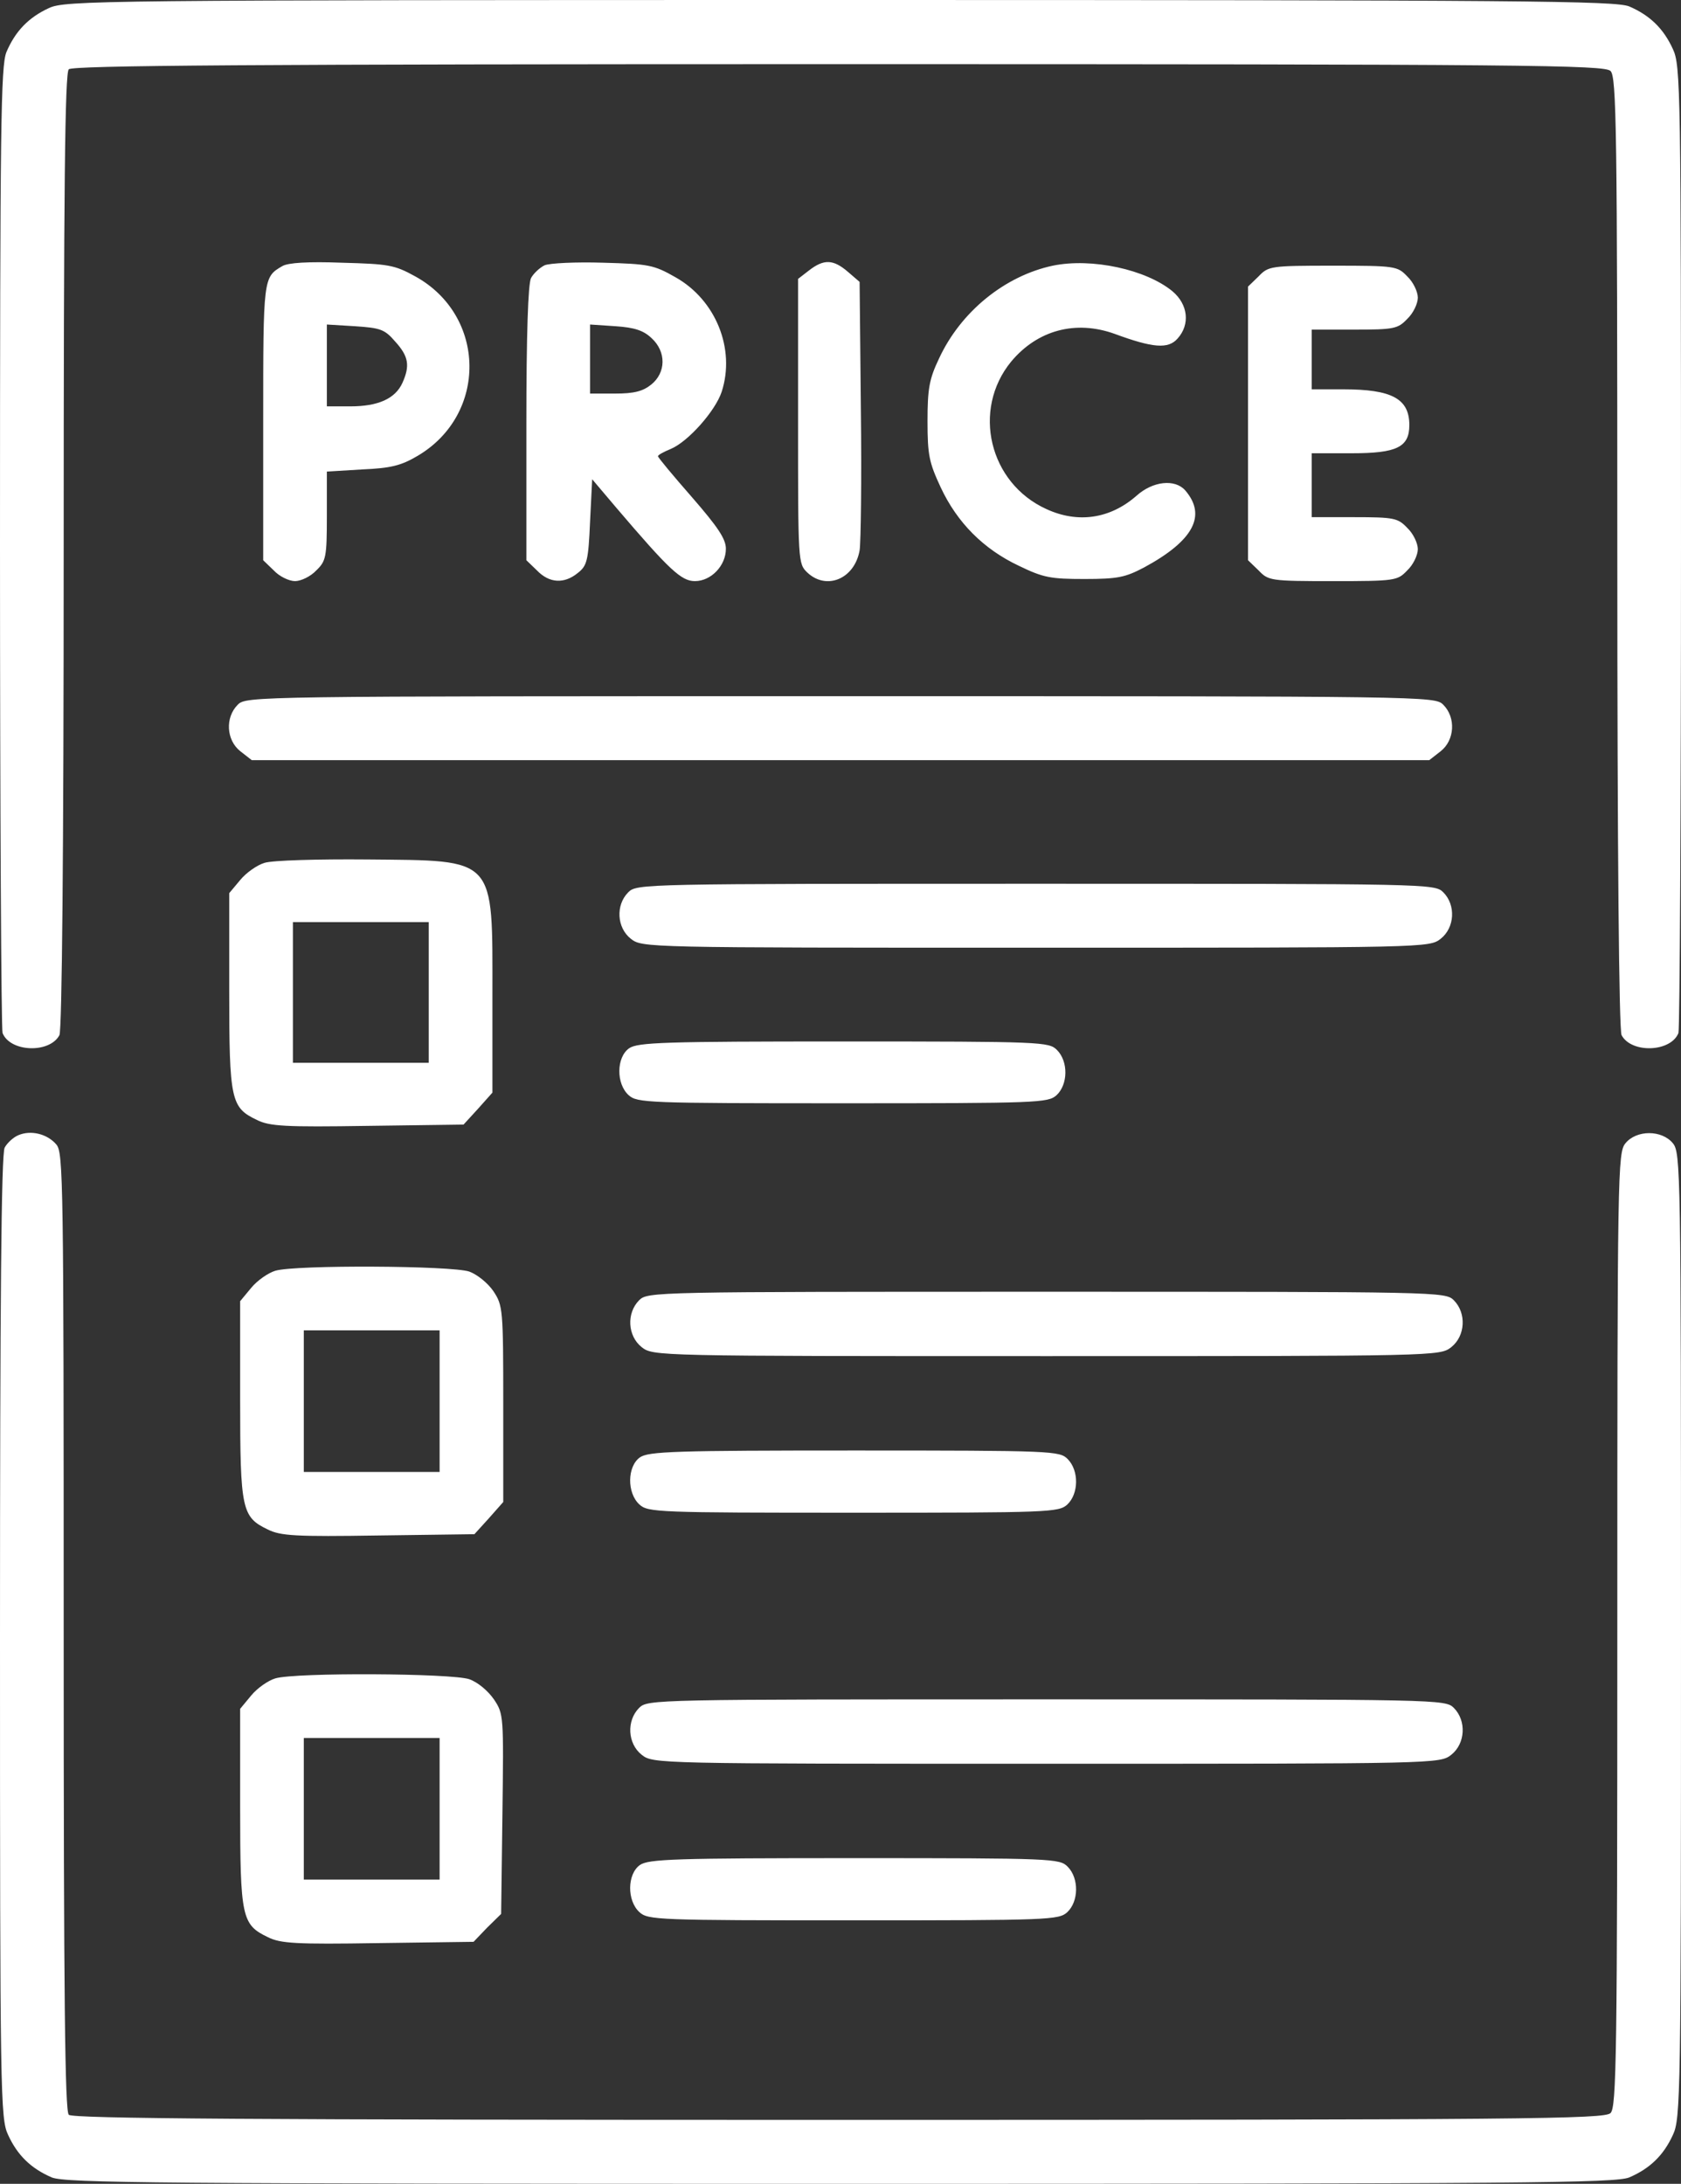
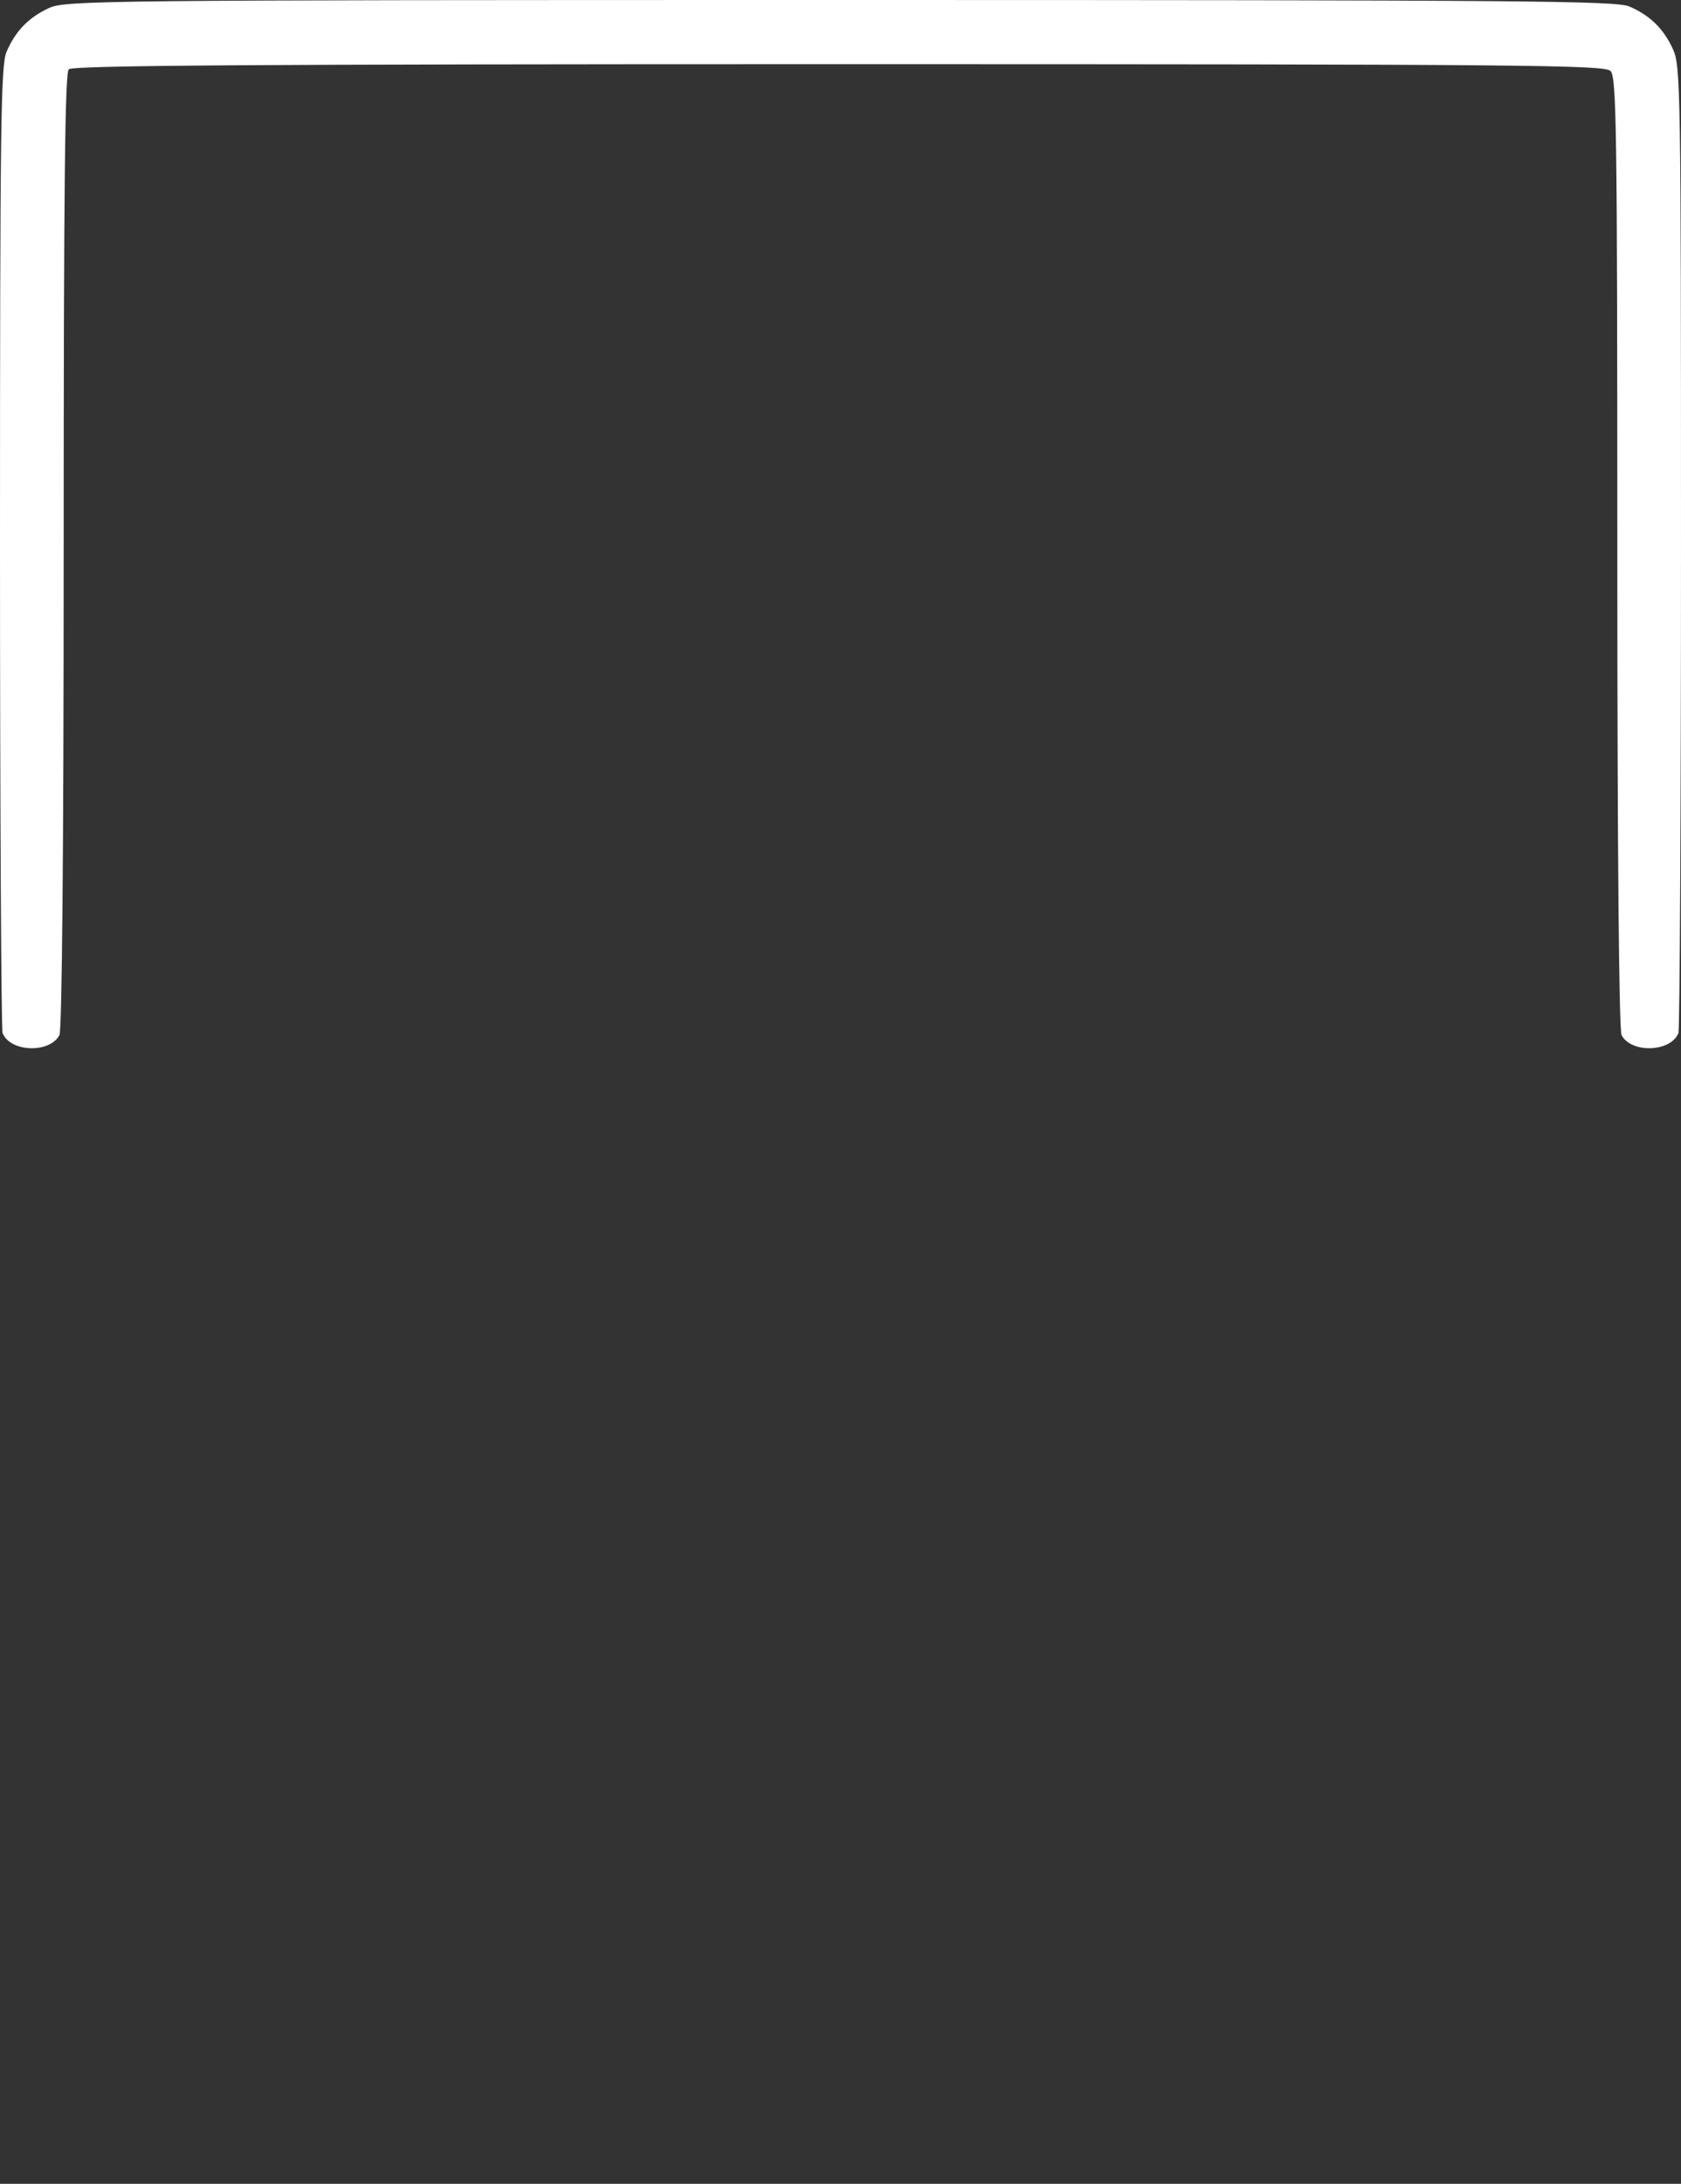
<svg xmlns="http://www.w3.org/2000/svg" width="77" height="100" viewBox="0 0 77 100" fill="none">
  <rect x="0" y="0" width="77" height="100" fill="#333333" stroke="none" />
  <path d="M2.236 0.372C1.303 0.803 0.7 1.43 0.292 2.39C0.039 3.036 0 5.7 0 25.052C0 37.118 0.058 47.127 0.117 47.303C0.467 48.185 2.275 48.243 2.722 47.401C2.839 47.166 2.917 39.077 2.917 25.228C2.917 8.52 2.975 3.349 3.15 3.173C3.325 2.997 11.433 2.938 38.422 2.938C70.019 2.938 73.5 2.977 73.772 3.251C74.044 3.526 74.083 5.798 74.083 25.287C74.083 39.096 74.161 47.166 74.278 47.401C74.725 48.243 76.533 48.185 76.883 47.303C76.942 47.127 77 37.098 77 25.013C77 4.074 76.981 2.997 76.631 2.253C76.203 1.312 75.581 0.705 74.628 0.294C73.986 0.039 70.019 0 38.461 0C4.414 0 2.975 0.02 2.236 0.372Z" fill="white" />
-   <path d="M12.931 12.186C12.056 12.693 12.056 12.713 12.056 19.33V25.654L12.542 26.122C12.794 26.395 13.242 26.61 13.514 26.61C13.786 26.61 14.233 26.395 14.486 26.122C14.933 25.693 14.972 25.517 14.972 23.624V21.594L16.586 21.496C17.908 21.438 18.375 21.321 19.133 20.872C22.342 18.978 22.283 14.45 19.017 12.654C18.064 12.127 17.792 12.088 15.653 12.03C14.136 11.971 13.183 12.03 12.931 12.186ZM18.103 15.641C18.725 16.324 18.783 16.753 18.433 17.534C18.103 18.256 17.325 18.608 16.042 18.608H14.972V16.734V14.86L16.256 14.938C17.422 15.016 17.617 15.075 18.103 15.641ZM24.947 12.147C24.714 12.264 24.442 12.518 24.325 12.732C24.189 12.986 24.111 15.328 24.111 19.388V25.654L24.597 26.122C25.161 26.708 25.842 26.747 26.464 26.239C26.892 25.907 26.95 25.673 27.028 23.897L27.125 21.945L28.233 23.253C30.664 26.103 31.208 26.61 31.831 26.61C32.569 26.61 33.25 25.907 33.25 25.127C33.25 24.678 32.881 24.131 31.694 22.765C30.839 21.789 30.139 20.95 30.139 20.891C30.139 20.833 30.392 20.696 30.722 20.559C31.519 20.228 32.764 18.822 33.056 17.944C33.697 15.973 32.783 13.728 30.936 12.693C29.944 12.127 29.711 12.088 27.631 12.03C26.386 11.991 25.181 12.049 24.947 12.147ZM29.847 15.485C30.528 16.109 30.508 17.066 29.828 17.612C29.439 17.924 29.031 18.022 28.175 18.022H27.028V16.441V14.86L28.194 14.938C29.069 14.997 29.478 15.133 29.847 15.485ZM37.061 12.381L36.556 12.771V19.291C36.556 25.751 36.556 25.81 36.983 26.22C37.858 27.04 39.142 26.513 39.375 25.205C39.433 24.854 39.472 21.945 39.433 18.744L39.375 12.908L38.831 12.44C38.169 11.874 37.742 11.854 37.061 12.381ZM48.222 12.166C46.025 12.635 44.003 14.274 43.011 16.422C42.564 17.358 42.486 17.807 42.486 19.291C42.486 20.852 42.564 21.184 43.089 22.316C43.847 23.936 45.053 25.146 46.667 25.907C47.794 26.454 48.125 26.513 49.681 26.513C51.217 26.513 51.547 26.434 52.403 25.986C54.678 24.756 55.281 23.604 54.289 22.453C53.822 21.926 52.811 22.023 52.053 22.706C50.847 23.761 49.369 23.975 47.931 23.311C45.306 22.121 44.508 18.764 46.317 16.558C47.522 15.114 49.272 14.645 51.061 15.289C52.811 15.934 53.511 15.992 53.939 15.504C54.522 14.86 54.425 13.943 53.706 13.338C52.5 12.342 50.011 11.796 48.222 12.166ZM57.653 12.654L57.167 13.123V19.388V25.654L57.653 26.122C58.1 26.591 58.197 26.61 61.056 26.61C63.914 26.61 64.011 26.591 64.458 26.122C64.731 25.869 64.945 25.419 64.945 25.146C64.945 24.873 64.731 24.424 64.458 24.17C64.031 23.721 63.856 23.682 62.028 23.682H60.083V22.218V20.755H61.931C63.972 20.755 64.556 20.481 64.556 19.466C64.556 18.256 63.758 17.827 61.522 17.827H60.083V16.46V15.094H62.028C63.856 15.094 64.031 15.055 64.458 14.606C64.731 14.352 64.945 13.904 64.945 13.63C64.945 13.357 64.731 12.908 64.458 12.654C64.011 12.186 63.914 12.166 61.056 12.166C58.197 12.166 58.1 12.186 57.653 12.654ZM10.889 32.271C10.306 32.856 10.364 33.891 11.006 34.398L11.531 34.808H38.5H65.469L65.994 34.398C66.636 33.891 66.695 32.856 66.111 32.271C65.722 31.88 65.469 31.88 38.5 31.88C11.531 31.88 11.278 31.88 10.889 32.271ZM12.114 39.512C11.783 39.609 11.278 39.961 11.006 40.293L10.5 40.898V45.367C10.5 50.384 10.578 50.716 11.764 51.282C12.347 51.574 13.047 51.614 16.839 51.555L21.233 51.496L21.894 50.774L22.556 50.032V45.602C22.556 39.18 22.769 39.414 16.819 39.356C14.583 39.336 12.464 39.395 12.114 39.512ZM19.639 45.446V48.666H16.528H13.417V45.446V42.225H16.528H19.639V45.446ZM28.778 40.859C28.194 41.444 28.253 42.479 28.894 42.986C29.419 43.396 29.497 43.396 47.444 43.396C65.392 43.396 65.469 43.396 65.994 42.986C66.636 42.479 66.695 41.444 66.111 40.859C65.722 40.468 65.469 40.468 47.444 40.468C29.419 40.468 29.167 40.468 28.778 40.859ZM28.817 48.002C28.233 48.412 28.214 49.623 28.797 50.15C29.186 50.501 29.633 50.52 38.597 50.52C47.561 50.52 48.008 50.501 48.397 50.15C48.922 49.662 48.942 48.608 48.417 48.081C48.047 47.71 47.775 47.69 38.636 47.69C30.45 47.69 29.206 47.729 28.817 48.002ZM0.836 51.984C0.603 52.082 0.331 52.336 0.214 52.55C0.058 52.824 0 59.733 0 74.958C0 95.94 0.019 97.014 0.369 97.755C0.797 98.692 1.419 99.297 2.372 99.707C3.014 99.961 6.981 100 38.5 100C70.019 100 73.986 99.961 74.628 99.707C75.581 99.297 76.203 98.692 76.631 97.755C76.981 97.014 77 95.94 77 74.899C77 53.604 76.981 52.785 76.631 52.355C76.125 51.731 74.958 51.731 74.453 52.355C74.103 52.785 74.083 53.604 74.083 74.626C74.083 94.222 74.044 96.487 73.772 96.76C73.5 97.033 70.019 97.072 38.422 97.072C11.433 97.072 3.325 97.014 3.15 96.838C2.975 96.662 2.917 91.47 2.917 74.704C2.917 54.131 2.897 52.785 2.586 52.414C2.178 51.926 1.419 51.731 0.836 51.984Z" fill="white" />
-   <path d="M12.614 58.188C12.283 58.286 11.778 58.64 11.505 58.974L11 59.583V64.082C11 69.132 11.078 69.466 12.264 70.036C12.847 70.33 13.547 70.37 17.337 70.311L21.731 70.252L22.392 69.525L23.052 68.778V64.298C23.052 59.936 23.033 59.779 22.605 59.131C22.353 58.758 21.867 58.364 21.497 58.227C20.681 57.952 13.547 57.913 12.614 58.188ZM20.137 64.161V67.403H17.026H13.916V64.161V60.919H17.026H20.137V64.161ZM29.273 59.543C28.69 60.133 28.748 61.174 29.39 61.685C29.915 62.098 29.992 62.098 47.935 62.098C65.877 62.098 65.955 62.098 66.48 61.685C67.122 61.174 67.18 60.133 66.597 59.543C66.208 59.151 65.955 59.151 47.935 59.151C29.915 59.151 29.662 59.151 29.273 59.543ZM29.312 66.735C28.729 67.147 28.709 68.366 29.293 68.896C29.681 69.25 30.128 69.269 39.09 69.269C48.051 69.269 48.499 69.25 48.887 68.896C49.412 68.405 49.432 67.344 48.907 66.813C48.538 66.44 48.265 66.42 39.129 66.42C30.945 66.42 29.701 66.46 29.312 66.735ZM12.614 76.854C12.283 76.952 11.778 77.305 11.505 77.64L11 78.249V82.748C11 87.798 11.078 88.132 12.264 88.702C12.847 88.996 13.547 89.036 17.318 88.977L21.692 88.918L22.314 88.269L22.955 87.641L23.014 83.062C23.072 78.563 23.072 78.484 22.625 77.816C22.353 77.423 21.886 77.031 21.497 76.893C20.681 76.618 13.547 76.579 12.614 76.854ZM20.137 82.827V86.069H17.026H13.916V82.827V79.585H17.026H20.137V82.827ZM29.273 78.209C28.69 78.799 28.748 79.84 29.39 80.351C29.915 80.764 29.992 80.764 47.935 80.764C65.877 80.764 65.955 80.764 66.48 80.351C67.122 79.84 67.18 78.799 66.597 78.209C66.208 77.816 65.955 77.816 47.935 77.816C29.915 77.816 29.662 77.816 29.273 78.209ZM29.312 85.401C28.729 85.813 28.709 87.031 29.293 87.562C29.681 87.916 30.128 87.935 39.09 87.935C48.051 87.935 48.499 87.916 48.887 87.562C49.412 87.071 49.432 86.01 48.907 85.479C48.538 85.106 48.265 85.086 39.129 85.086C30.945 85.086 29.701 85.126 29.312 85.401Z" fill="white" />
</svg>